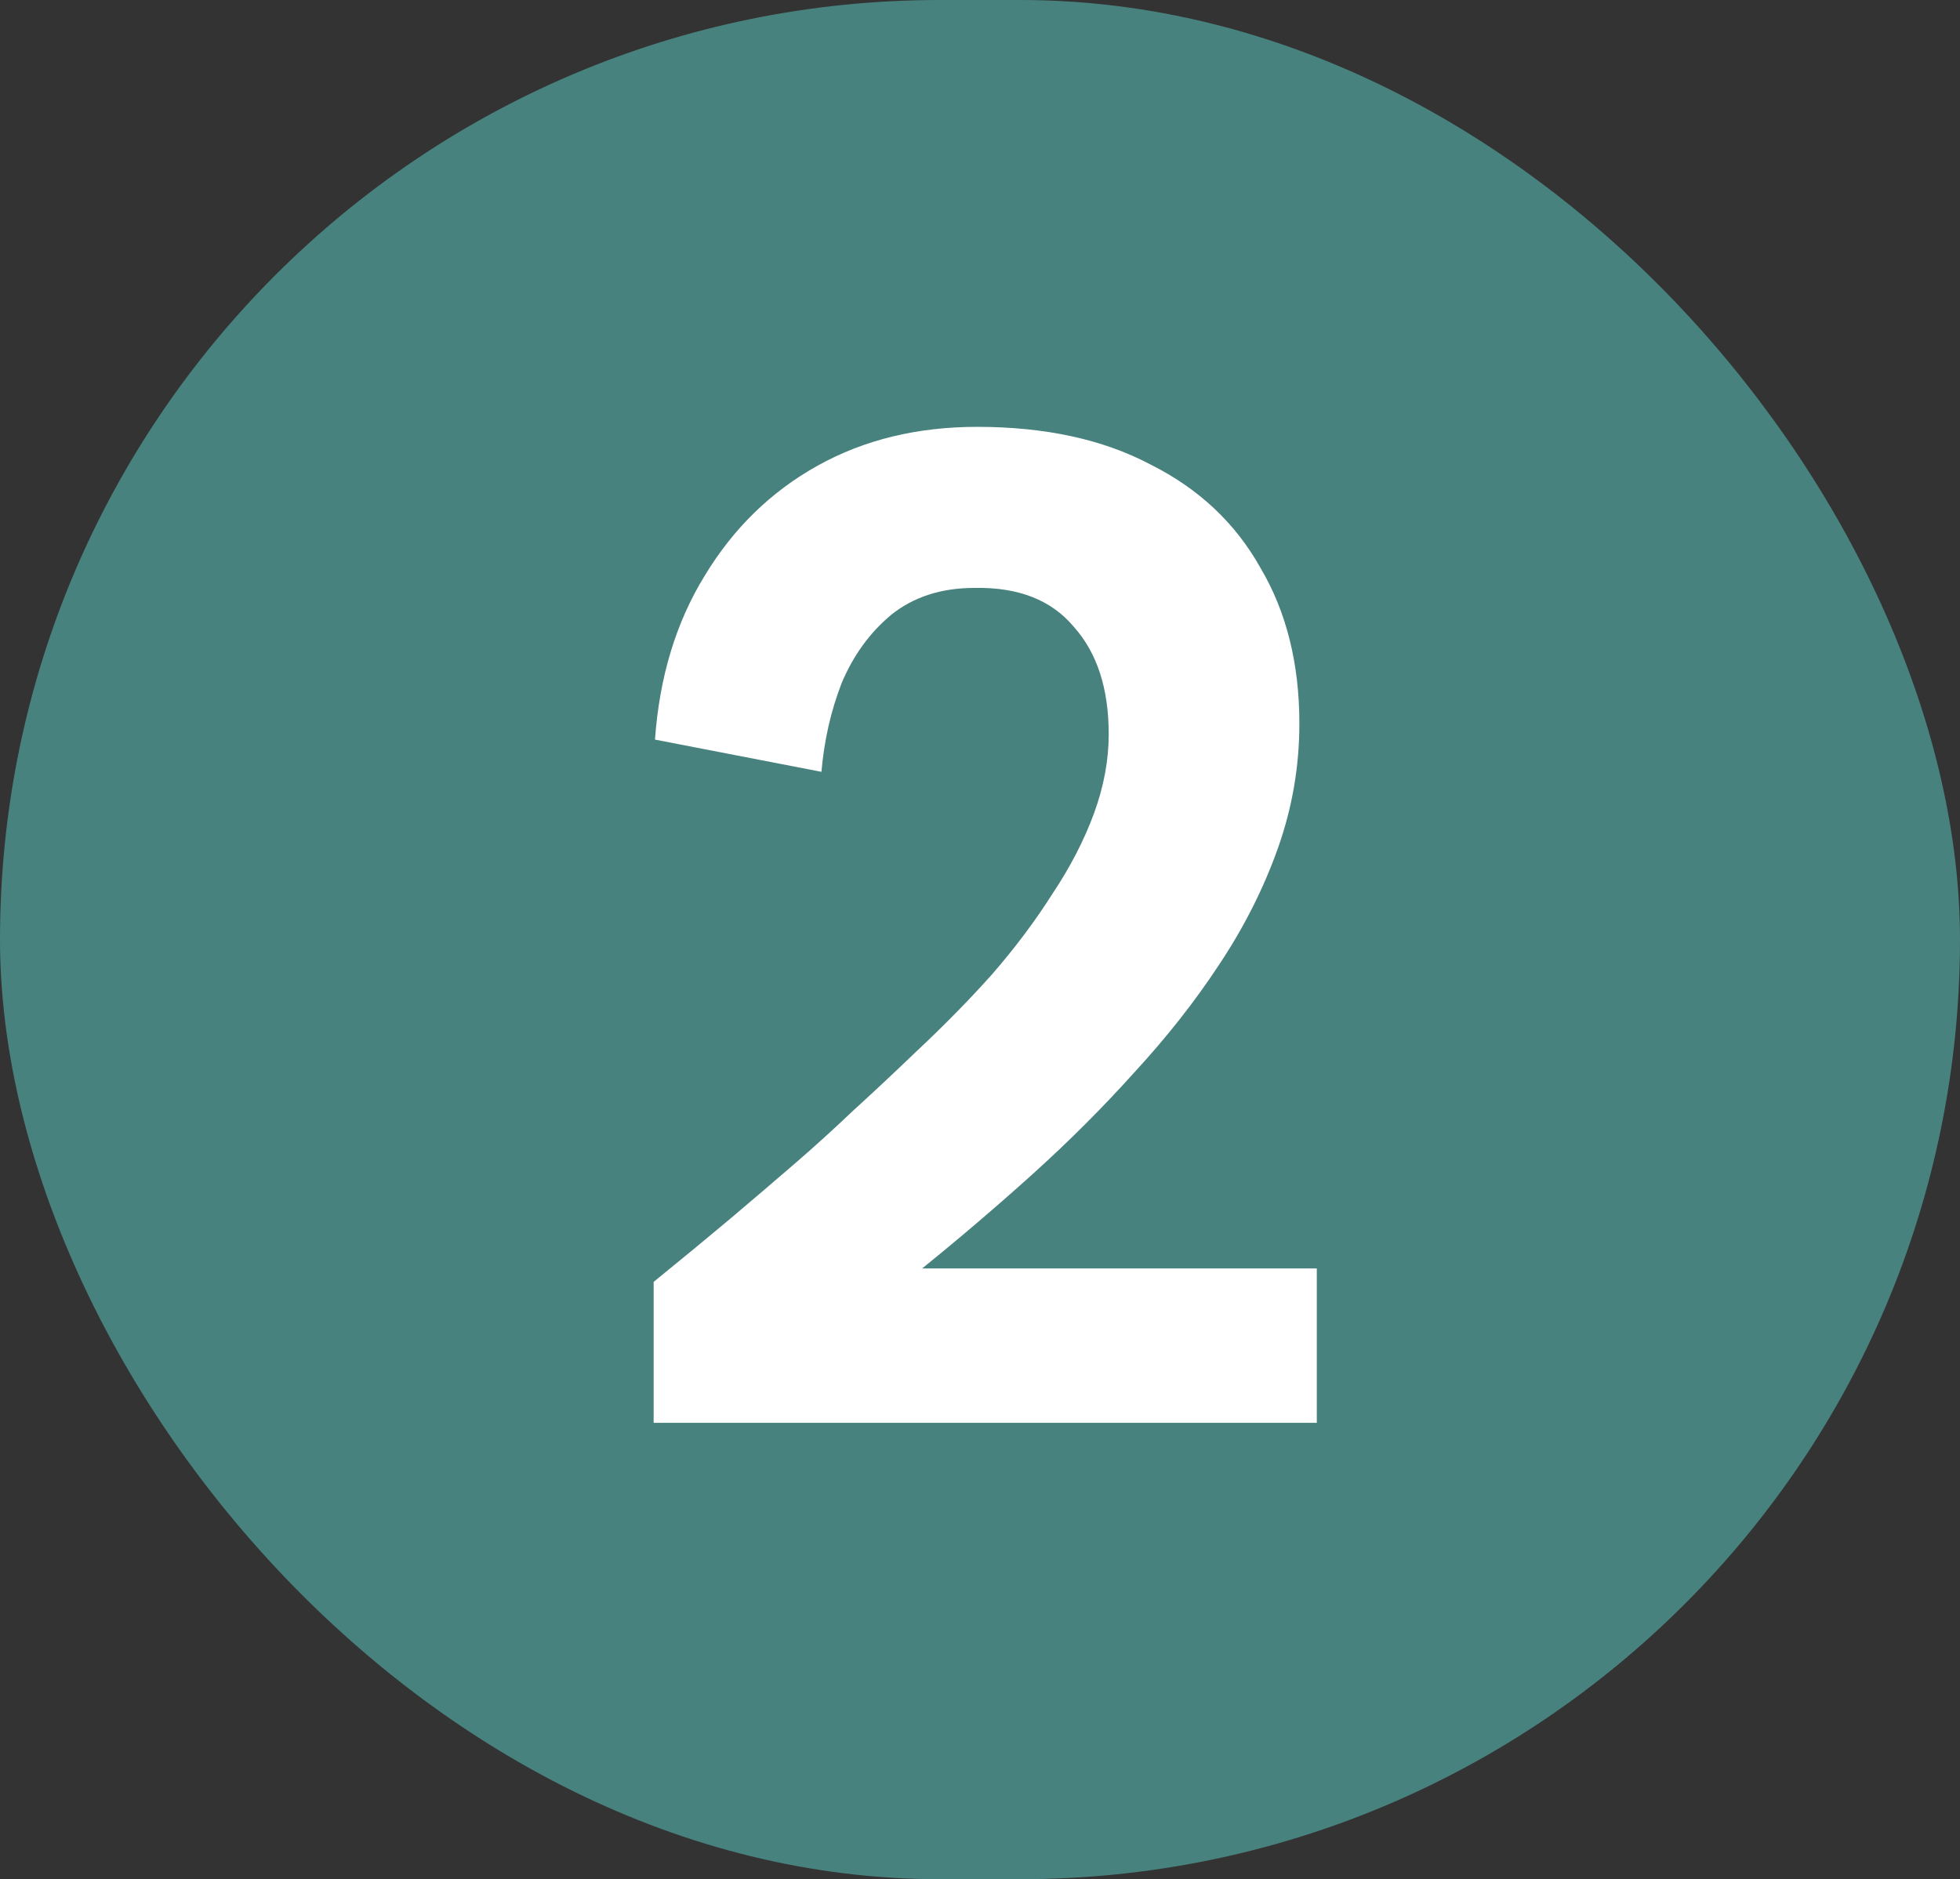
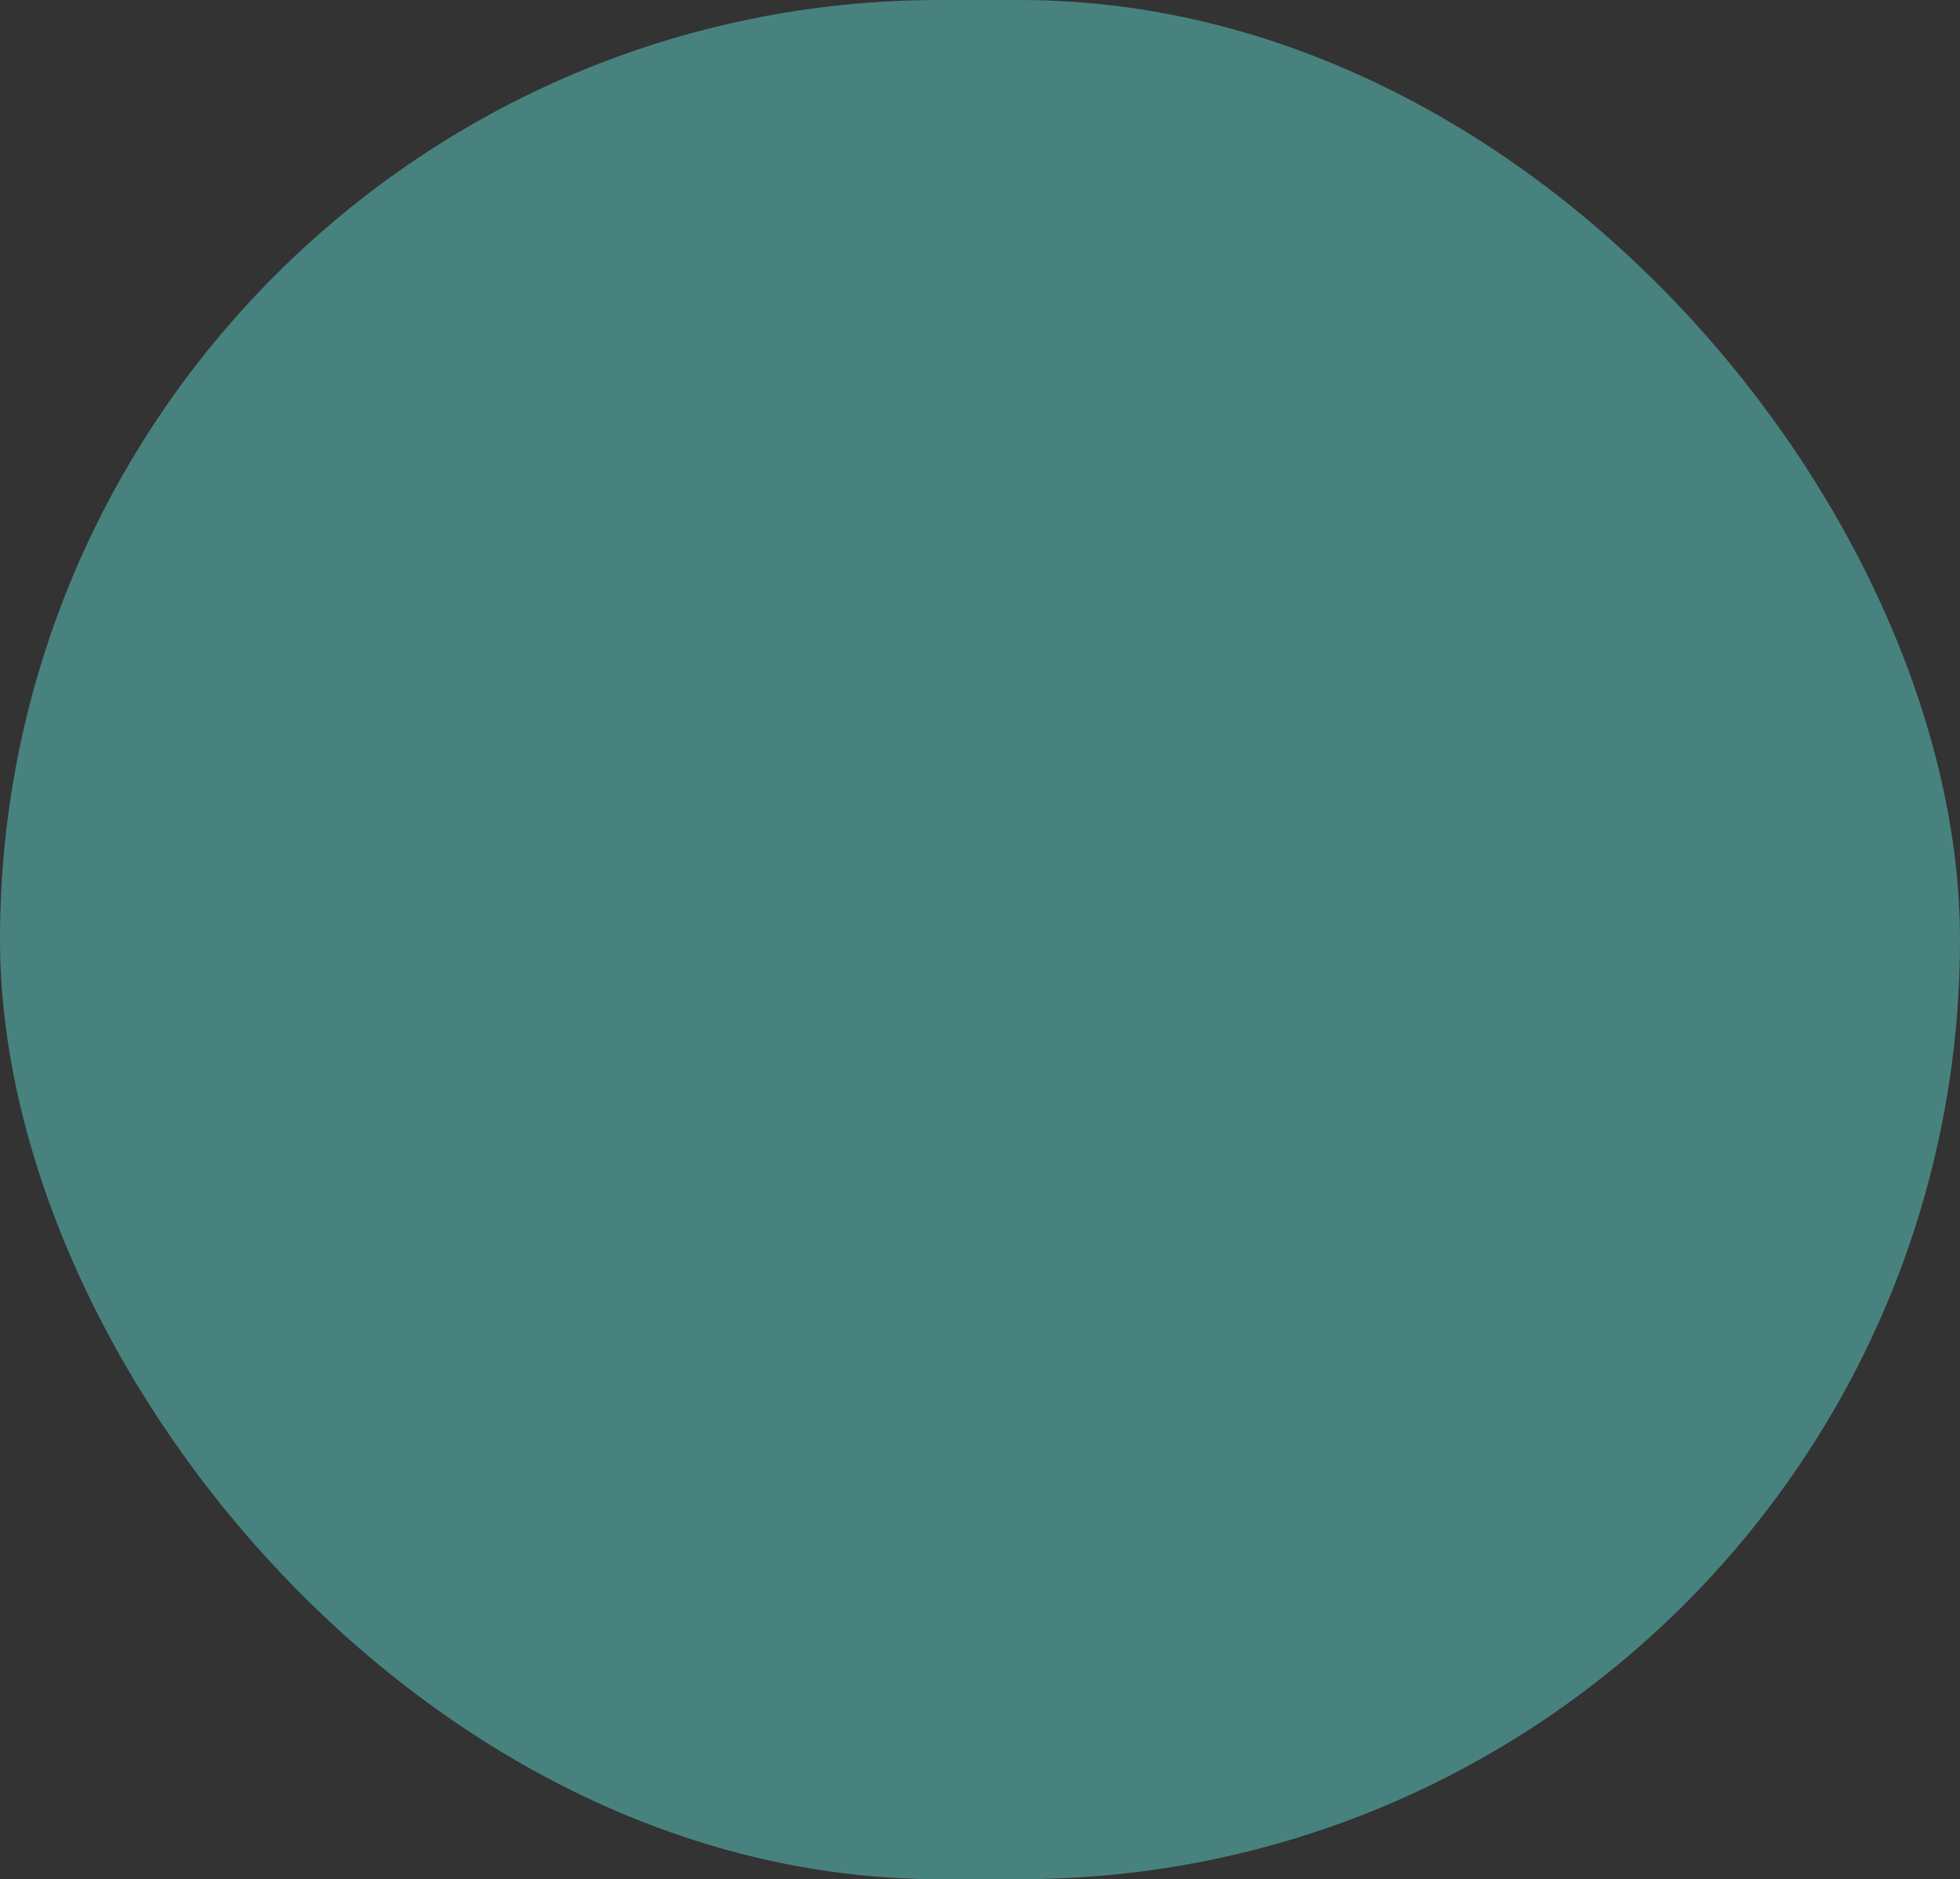
<svg xmlns="http://www.w3.org/2000/svg" width="73" height="70" viewBox="0 0 73 70" fill="none">
  <rect x="0" y="0" width="73" height="70" fill="#333333" stroke="none" />
  <rect width="73" height="70" rx="35" fill="#48827E" />
-   <path d="M24.345 53V47.75C25.411 46.883 26.361 46.1 27.195 45.4C28.061 44.667 28.861 43.983 29.595 43.35C30.328 42.717 31.044 42.067 31.744 41.4C32.478 40.733 33.261 40 34.094 39.2C35.128 38.233 36.078 37.267 36.944 36.3C37.811 35.3 38.561 34.3 39.194 33.3C39.861 32.3 40.378 31.3 40.745 30.3C41.111 29.3 41.294 28.317 41.294 27.35C41.294 25.65 40.861 24.317 39.995 23.35C39.161 22.35 37.928 21.867 36.294 21.9C35.061 21.9 34.028 22.233 33.194 22.9C32.395 23.567 31.778 24.417 31.345 25.45C30.945 26.483 30.695 27.583 30.595 28.75L24.395 27.55C24.561 25.217 25.178 23.183 26.244 21.45C27.311 19.683 28.711 18.317 30.445 17.35C32.178 16.383 34.161 15.9 36.395 15.9C38.928 15.9 41.078 16.367 42.844 17.3C44.645 18.2 46.011 19.483 46.944 21.15C47.911 22.783 48.395 24.717 48.395 26.95C48.395 28.55 48.128 30.1 47.594 31.6C47.061 33.1 46.328 34.55 45.395 35.95C44.495 37.317 43.444 38.65 42.245 39.95C41.078 41.25 39.811 42.517 38.444 43.75C37.111 44.95 35.745 46.117 34.344 47.25H49.044V53H24.345Z" fill="white" />
</svg>